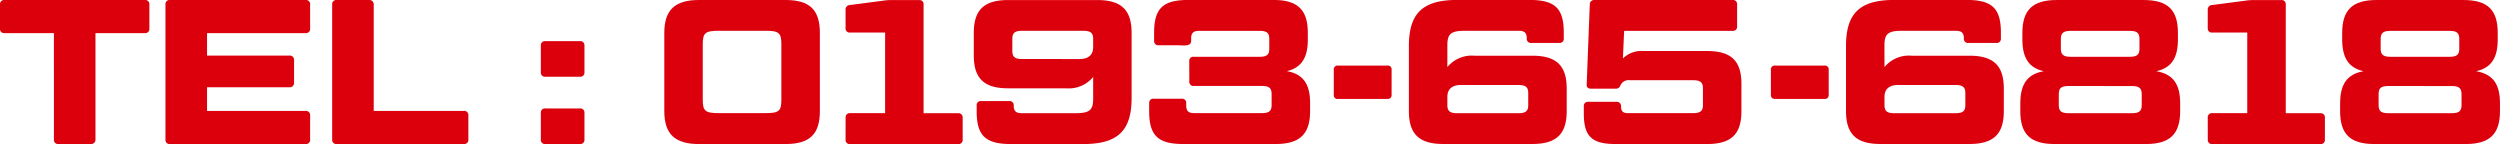
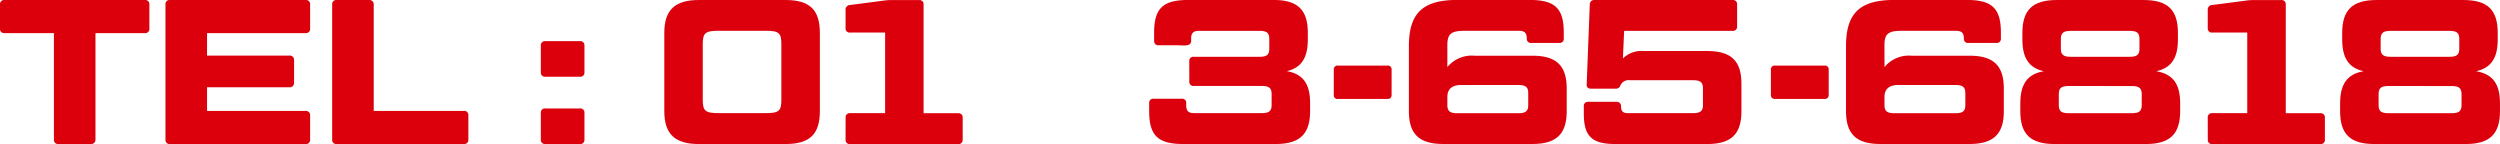
<svg xmlns="http://www.w3.org/2000/svg" width="241.925" height="13.938" viewBox="0 0 241.925 13.938">
  <g id="グループ_397" data-name="グループ 397" transform="translate(-280.716 -422.122)">
    <path id="パス_802" data-name="パス 802" d="M330.37,425.327h-4.759a.4.4,0,0,1-.458-.438V422.56a.4.4,0,0,1,.458-.438H339.15a.4.4,0,0,1,.458.438v2.329a.4.4,0,0,1-.458.438h-4.758v10.294a.414.414,0,0,1-.458.438h-3.106a.4.4,0,0,1-.457-.438Z" transform="translate(-44.437)" fill="#dc000c" />
    <path id="パス_803" data-name="パス 803" d="M358.4,422.122a.4.4,0,0,1,.458.438v2.329a.4.4,0,0,1-.458.438h-9.517V427.5h7.964a.413.413,0,0,1,.458.438v2.19a.414.414,0,0,1-.458.438h-7.964v2.29H358.4a.4.4,0,0,1,.458.438v2.329a.4.4,0,0,1-.458.438H345.317a.4.4,0,0,1-.457-.438V422.56a.4.4,0,0,1,.457-.438Z" transform="translate(-48.132)" fill="#dc000c" />
    <path id="パス_804" data-name="パス 804" d="M368.736,432.854h8.7a.4.4,0,0,1,.458.438v2.329a.4.4,0,0,1-.458.438H365.171a.4.4,0,0,1-.457-.438V422.56a.4.4,0,0,1,.457-.438h3.087a.42.42,0,0,1,.478.438Z" transform="translate(-51.854)" fill="#dc000c" />
    <path id="パス_805" data-name="パス 805" d="M389.568,427.461a.4.4,0,0,1,.458-.438h3.305a.4.4,0,0,1,.457.438v2.568a.4.4,0,0,1-.457.438h-3.305a.4.4,0,0,1-.458-.438Zm0,6.511a.4.4,0,0,1,.458-.438h3.305a.4.4,0,0,1,.457.438v2.568a.4.4,0,0,1-.457.438h-3.305a.4.4,0,0,1-.458-.438Z" transform="translate(-56.515 -0.919)" fill="#dc000c" />
    <path id="パス_806" data-name="パス 806" d="M419.327,432.874c0,2.23-.976,3.186-3.326,3.186h-8.383c-2.31,0-3.345-.955-3.345-3.186v-7.566c0-2.23,1.035-3.186,3.345-3.186H416c2.35,0,3.326.956,3.326,3.186ZM415.6,426.4c0-1.076-.219-1.3-1.514-1.3h-4.559c-1.294,0-1.534.219-1.534,1.3v5.375c0,1.076.24,1.294,1.534,1.294h4.559c1.294,0,1.514-.219,1.514-1.294Z" transform="translate(-59.272)" fill="#dc000c" />
    <path id="パス_807" data-name="パス 807" d="M425.867,433.491a.393.393,0,0,1,.438-.418h3.385v-7.8H426.3a.393.393,0,0,1-.438-.418v-1.772a.438.438,0,0,1,.438-.477l3.206-.418a5.067,5.067,0,0,1,.8-.06h2.668a.393.393,0,0,1,.438.418v10.533h3.344a.394.394,0,0,1,.439.418v2.15a.393.393,0,0,1-.439.418H426.3a.393.393,0,0,1-.438-.418Z" transform="translate(-63.321)" fill="#dc000c" />
-     <path id="パス_808" data-name="パス 808" d="M452.687,431.659v-2.091a3.056,3.056,0,0,1-2.628,1.1h-5.6c-2.329,0-3.324-.955-3.324-3.186v-2.17c0-2.23.994-3.186,3.324-3.186h8.622c2.329,0,3.326.956,3.326,3.186V431.6c0,3.166-1.335,4.46-4.66,4.46h-7.028c-2.45,0-3.306-.817-3.306-3.165v-.578a.394.394,0,0,1,.439-.418h2.708a.393.393,0,0,1,.438.418v.04c0,.5.219.717.756.717h5.256C452.368,433.073,452.687,432.754,452.687,431.659Zm-1.334-3.823c.9,0,1.334-.418,1.334-1.155v-.8c0-.558-.239-.778-.936-.778H445.8c-.7,0-.936.219-.936.778v1.175c0,.557.239.776.936.776Z" transform="translate(-66.185)" fill="#dc000c" />
    <path id="パス_809" data-name="パス 809" d="M465.9,428.035a.393.393,0,0,1,.438-.418h6.372c.716,0,.935-.219.935-.776v-.955c0-.558-.219-.778-.935-.778H466.84c-.538,0-.756.219-.756.717v.259c0,.578-.816.418-1.334.418h-1.812a.393.393,0,0,1-.438-.418v-.8c0-2.349.856-3.165,3.305-3.165h8.243c2.35,0,3.326.956,3.326,3.186v.637c0,1.772-.617,2.728-2.031,3.066,1.573.279,2.251,1.235,2.251,3.086v.777c0,2.23-1,3.186-3.326,3.186h-8.96c-2.429,0-3.286-.817-3.286-3.165v-.8a.394.394,0,0,1,.439-.418h2.708a.394.394,0,0,1,.438.418v.259c0,.5.219.717.756.717h6.571c.7,0,.936-.219.936-.777v-1.075c0-.557-.239-.776-.936-.776h-6.59a.393.393,0,0,1-.438-.418Z" transform="translate(-70.1)" fill="#dc000c" />
    <path id="パス_810" data-name="パス 810" d="M484.427,433.165a.363.363,0,0,1-.418-.4v-2.43a.364.364,0,0,1,.418-.4h4.76a.364.364,0,0,1,.418.4v2.43c0,.258-.14.4-.418.4Z" transform="translate(-74.223 -1.466)" fill="#dc000c" />
    <path id="パス_811" data-name="パス 811" d="M496.678,428.613a3.059,3.059,0,0,1,2.628-1.1H504.9c2.329,0,3.326.956,3.326,3.186v2.17c0,2.23-1,3.186-3.326,3.186H496.28c-2.329,0-3.325-.955-3.325-3.186v-6.292c0-3.166,1.334-4.46,4.659-4.46h7.029c2.449,0,3.3.817,3.3,3.165v.578a.393.393,0,0,1-.438.418H504.8a.393.393,0,0,1-.438-.418v-.04c0-.5-.219-.717-.756-.717h-5.256c-1.354,0-1.673.319-1.673,1.415Zm1.335,1.732c-.9,0-1.335.418-1.335,1.155v.8c0,.558.239.777.936.777h5.954c.7,0,.935-.219.935-.777v-1.174c0-.558-.239-.777-.935-.777Z" transform="translate(-75.9)" fill="#dc000c" />
    <path id="パス_812" data-name="パス 812" d="M517.333,430.385a.448.448,0,0,1-.438.318h-2.41c-.3,0-.438-.159-.418-.418l.3-7.746a.419.419,0,0,1,.457-.418h13.361a.393.393,0,0,1,.438.418v2.151a.392.392,0,0,1-.438.418H517.691l-.119,2.669a2.581,2.581,0,0,1,2.03-.717h6.113c2.349,0,3.326.956,3.326,3.186v2.628c0,2.23-.977,3.186-3.326,3.186h-8.84c-2.31,0-3.087-.736-3.087-2.966v-.7a.393.393,0,0,1,.438-.418h2.708a.409.409,0,0,1,.458.418v.04c0,.438.179.637.657.637h6.312c.717,0,.956-.219.956-.777v-1.632c0-.557-.239-.777-.956-.777h-6.133A.851.851,0,0,0,517.333,430.385Z" transform="translate(-79.807)" fill="#dc000c" />
    <path id="パス_813" data-name="パス 813" d="M536.487,433.165c-.279,0-.418-.139-.418-.4v-2.43a.364.364,0,0,1,.418-.4h4.759a.364.364,0,0,1,.418.4v2.43c0,.258-.14.4-.418.4Z" transform="translate(-83.984 -1.466)" fill="#dc000c" />
    <path id="パス_814" data-name="パス 814" d="M548.74,428.613a3.058,3.058,0,0,1,2.628-1.1h5.595c2.329,0,3.325.956,3.325,3.186v2.17c0,2.23-1,3.186-3.325,3.186h-8.622c-2.329,0-3.324-.955-3.324-3.186v-6.292c0-3.166,1.333-4.46,4.659-4.46H556.7c2.449,0,3.305.817,3.305,3.165v.578a.393.393,0,0,1-.438.418h-2.708a.393.393,0,0,1-.438-.418v-.04c0-.5-.219-.717-.756-.717h-5.257c-1.354,0-1.672.319-1.672,1.415Zm1.333,1.732c-.9,0-1.333.418-1.333,1.155v.8c0,.558.239.777.936.777h5.953c.7,0,.935-.219.935-.777v-1.174c0-.558-.238-.777-.935-.777Z" transform="translate(-85.662)" fill="#dc000c" />
    <path id="パス_815" data-name="パス 815" d="M565.777,432.117c0-1.851.677-2.827,2.269-3.105-1.432-.318-2.07-1.274-2.07-3.066v-.637c0-2.23,1-3.186,3.325-3.186h8.4c2.35,0,3.326.956,3.326,3.186v.637c0,1.792-.637,2.748-2.091,3.066,1.612.279,2.309,1.235,2.309,3.105v.757c0,2.23-1,3.186-3.325,3.186H569.1c-2.349,0-3.325-.955-3.325-3.186Zm4.66-1.671c-.717,0-.937.219-.937.776V432.3c0,.558.219.777.937.777h6.152c.7,0,.935-.219.935-.777v-1.075c0-.557-.239-.776-.935-.776Zm5.933-2.828c.717,0,.936-.219.936-.776v-.955c0-.558-.219-.778-.936-.778h-5.734c-.7,0-.937.219-.937.778v.955c0,.557.239.776.937.776Z" transform="translate(-89.554)" fill="#dc000c" />
    <path id="パス_816" data-name="パス 816" d="M588.1,433.491a.394.394,0,0,1,.439-.418h3.385v-7.8h-3.385a.394.394,0,0,1-.439-.418v-1.772a.438.438,0,0,1,.439-.477l3.205-.418a5.066,5.066,0,0,1,.8-.06h2.668a.393.393,0,0,1,.439.418v10.533H599a.393.393,0,0,1,.438.418v2.15a.393.393,0,0,1-.438.418H588.544a.394.394,0,0,1-.439-.418Z" transform="translate(-93.741)" fill="#dc000c" />
    <path id="パス_817" data-name="パス 817" d="M603.867,432.117c0-1.851.677-2.827,2.269-3.105-1.433-.318-2.07-1.274-2.07-3.066v-.637c0-2.23,1-3.186,3.325-3.186h8.4c2.349,0,3.325.956,3.325,3.186v.637c0,1.792-.638,2.748-2.091,3.066,1.613.279,2.31,1.235,2.31,3.105v.757c0,2.23-1,3.186-3.326,3.186h-8.82c-2.35,0-3.325-.955-3.325-3.186Zm4.66-1.671c-.717,0-.937.219-.937.776V432.3c0,.558.219.777.937.777h6.152c.7,0,.935-.219.935-.777v-1.075c0-.557-.239-.776-.935-.776Zm5.933-2.828c.717,0,.936-.219.936-.776v-.955c0-.558-.219-.778-.936-.778h-5.734c-.7,0-.937.219-.937.778v.955c0,.557.239.776.937.776Z" transform="translate(-96.696)" fill="#dc000c" />
  </g>
</svg>